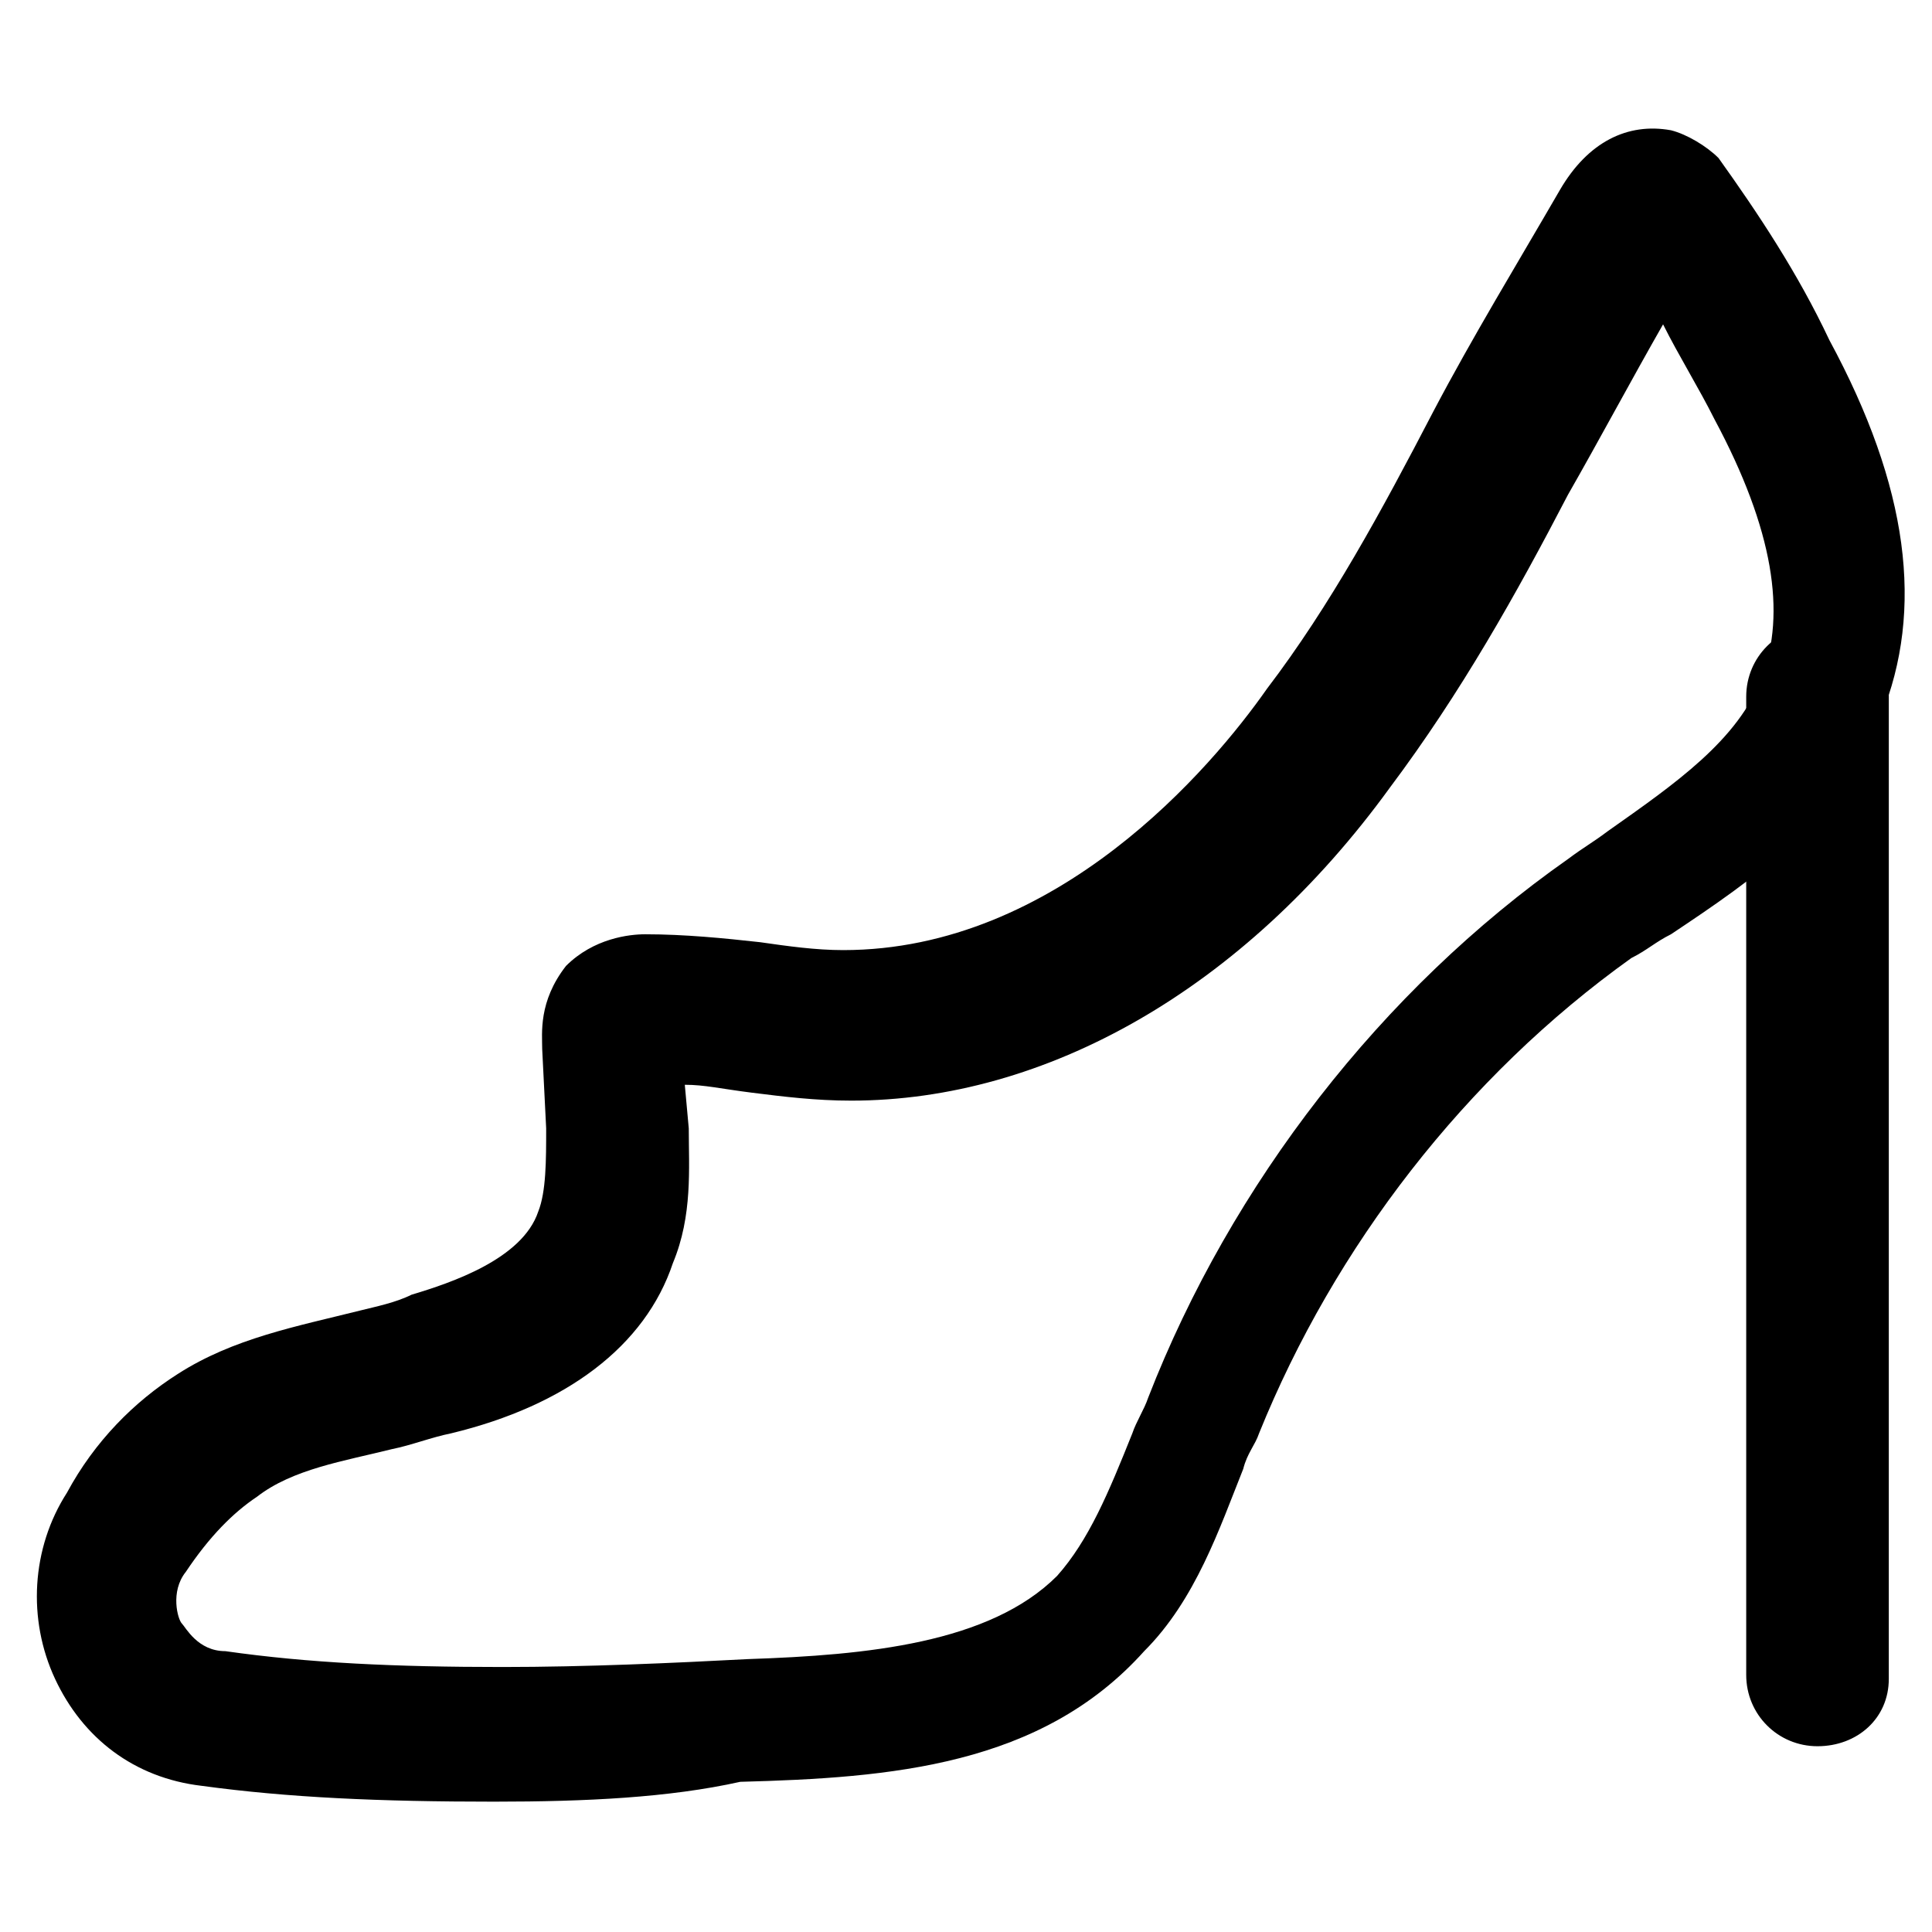
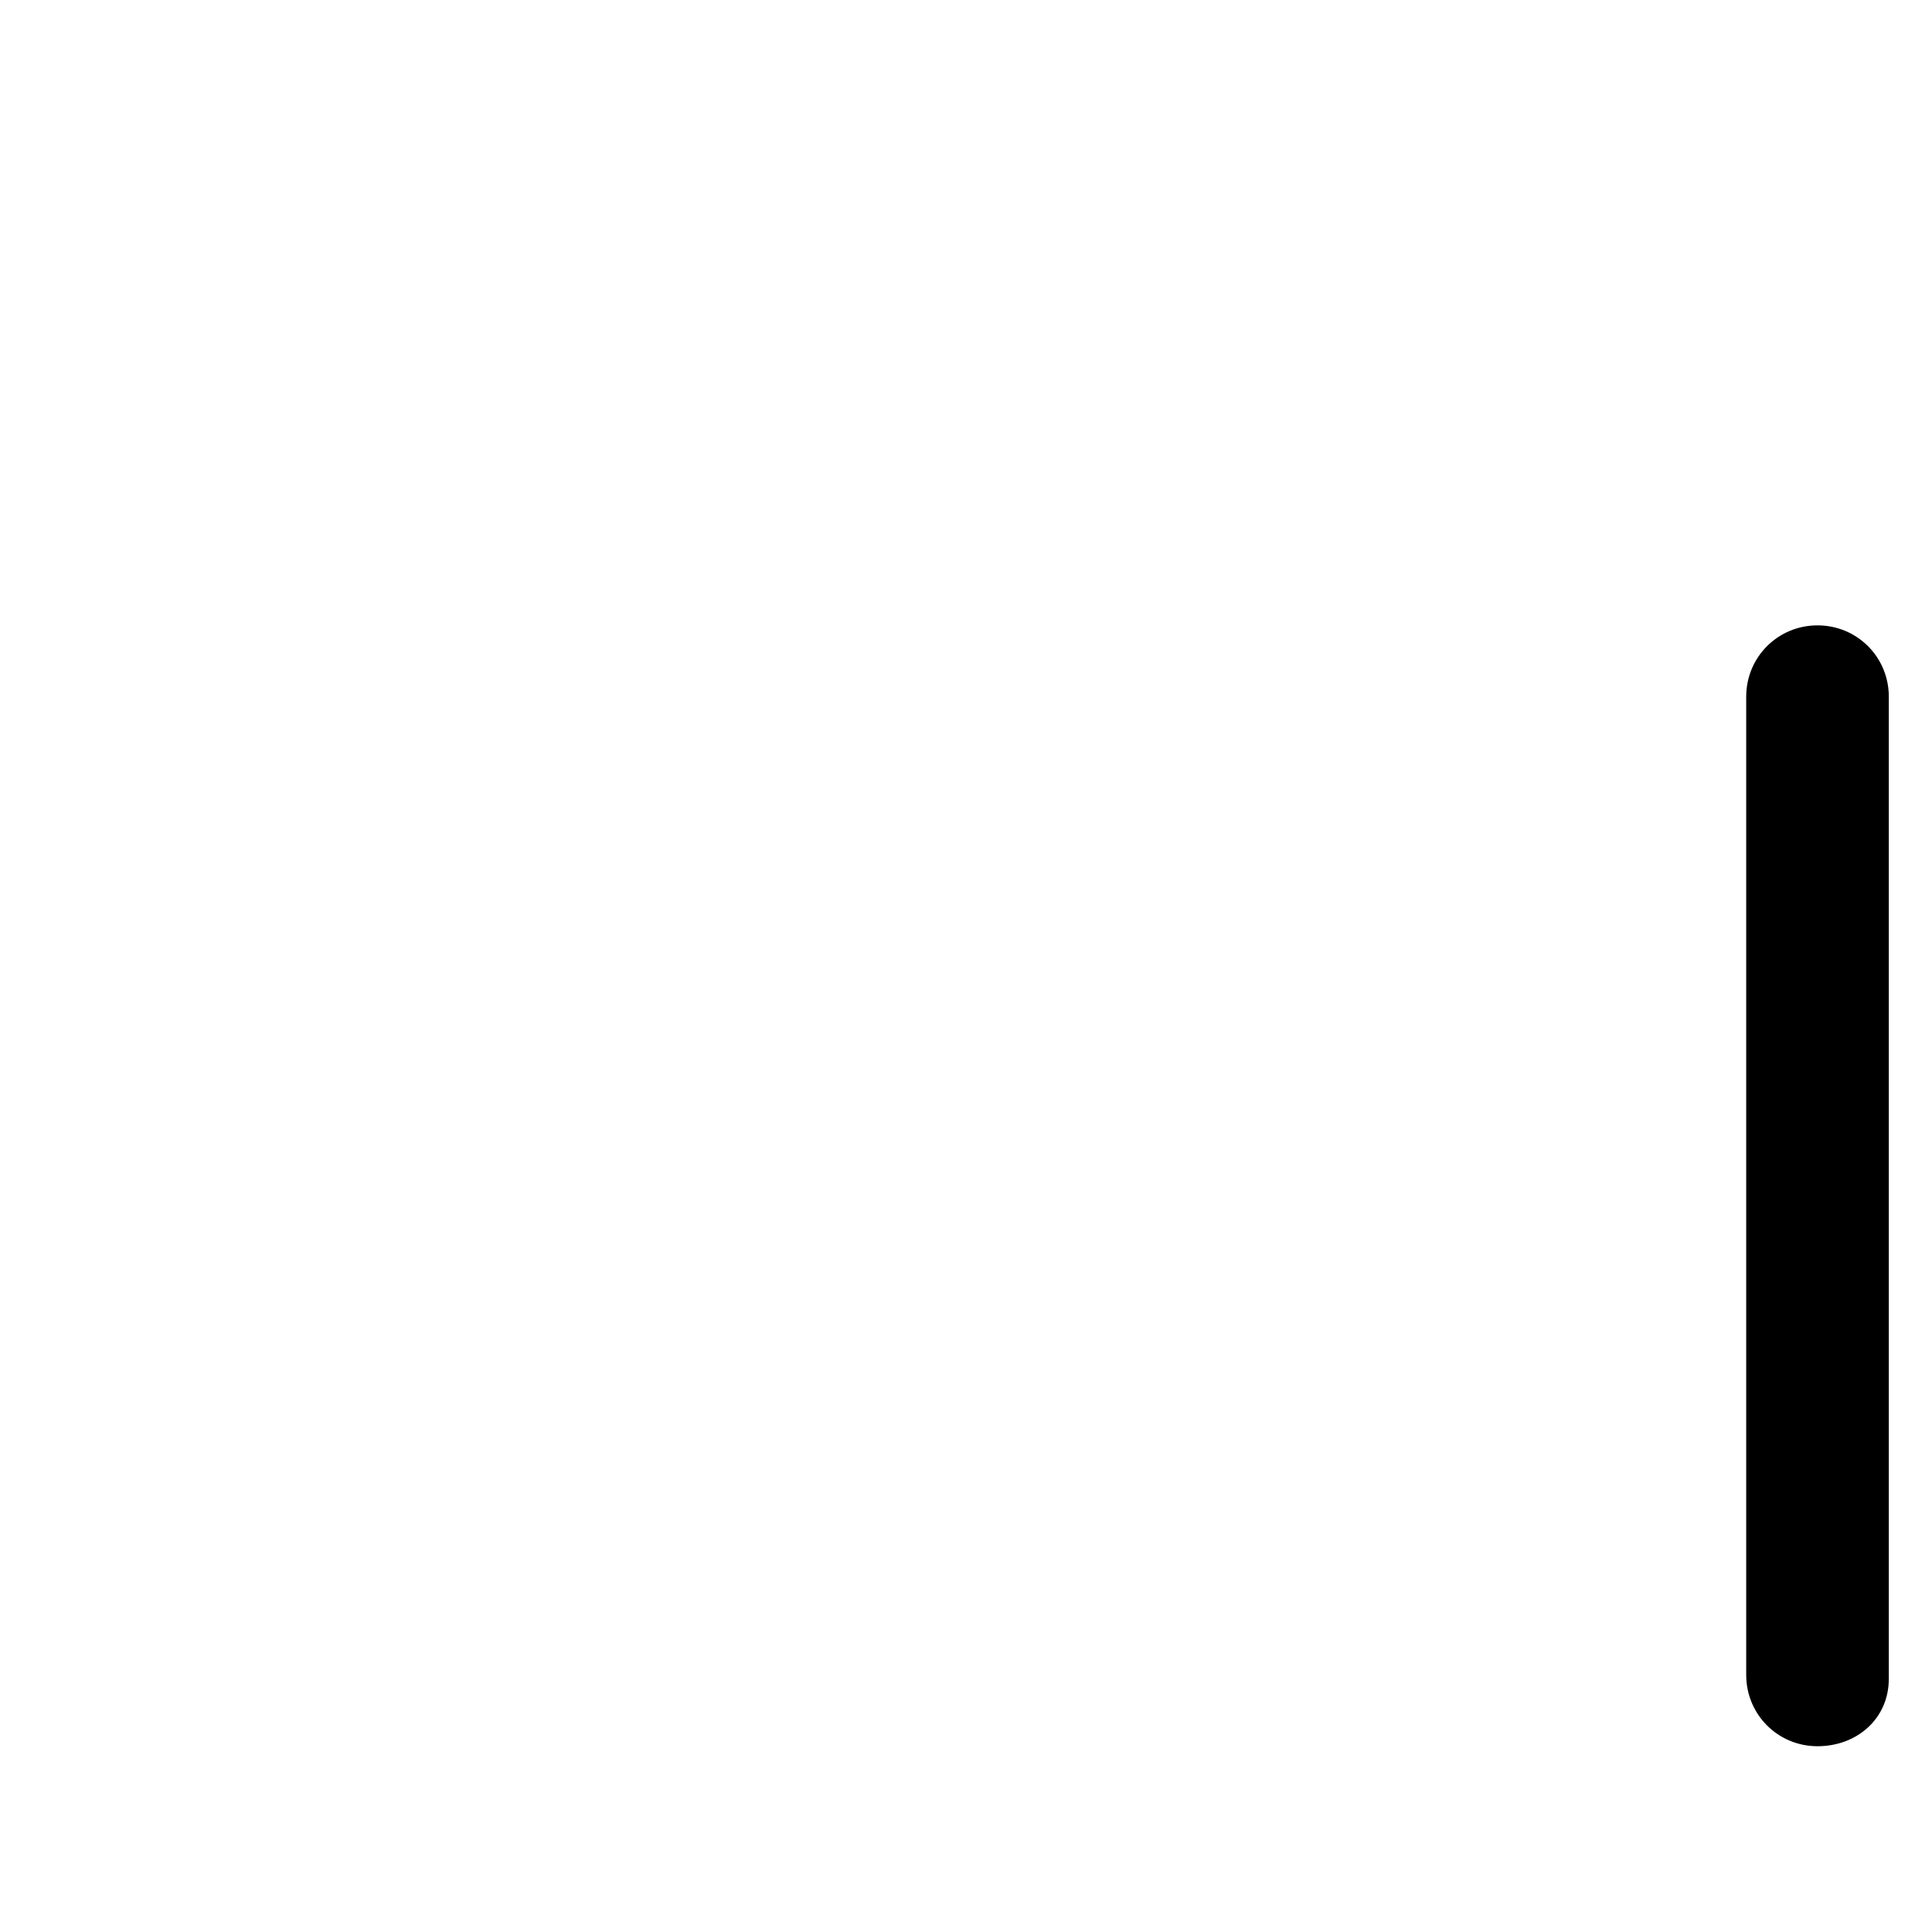
<svg xmlns="http://www.w3.org/2000/svg" fill="#000000" width="800px" height="800px" version="1.1" viewBox="144 144 512 512">
  <g>
-     <path d="m275.1 621.46c-30.438 0-54.578-1.051-77.672-4.199-17.844-2.098-31.488-12.594-38.836-28.34-7.348-15.742-6.297-34.637 3.148-49.332 7.348-13.645 17.844-24.141 29.391-31.484 14.695-9.445 31.488-12.594 48.281-16.793 4.199-1.051 9.445-2.098 13.645-4.199 10.496-3.148 29.391-9.445 33.586-22.043 2.098-5.246 2.098-13.645 2.098-22.043l-1.051-20.992c0-4.199-1.051-12.594 6.297-22.043 7.348-7.348 16.793-8.398 20.992-8.398 10.496 0 20.992 1.051 30.438 2.098 7.348 1.051 14.695 2.098 22.043 2.098 56.68 0 97.613-48.281 112.31-69.273 16.793-22.043 30.438-47.23 44.082-73.473 10.496-19.941 22.043-38.836 33.586-58.777 7.348-12.594 17.844-17.844 29.391-15.742 4.199 1.051 9.445 4.199 12.594 7.348 10.496 14.695 20.992 30.438 29.391 48.281 20.992 38.836 25.191 71.371 13.645 99.711-10.496 27.289-33.586 43.035-55.629 57.727-4.199 2.098-6.297 4.199-10.496 6.297-44.082 31.488-78.719 76.621-98.664 125.95-1.051 3.148-3.148 5.246-4.199 9.445-6.297 15.742-12.594 34.637-26.238 48.281-27.289 30.438-67.176 33.586-107.06 34.637-18.891 4.207-40.93 5.258-65.07 5.258zm50.379-189.98 1.051 11.547c0 10.496 1.051 23.09-4.199 35.688-7.348 22.043-28.34 37.785-58.777 45.133-5.246 1.051-10.496 3.148-15.742 4.199-12.594 3.148-26.238 5.246-35.688 12.594-6.297 4.199-12.594 10.496-18.895 19.941-4.199 5.246-2.098 12.594-1.051 13.645 1.051 1.051 4.199 7.348 11.547 7.348 22.043 3.148 45.133 4.199 73.473 4.199 22.043 0 45.133-1.051 65.074-2.098 31.488-1.051 64.027-4.199 81.867-22.043 8.398-9.445 13.645-22.043 19.941-37.785 1.051-3.148 3.148-6.297 4.199-9.445 22.043-56.68 61.926-108.11 111.26-142.75 4.199-3.148 6.297-4.199 10.496-7.348 17.844-12.594 34.637-24.141 40.934-40.934 6.297-16.793 3.148-38.836-12.594-68.223-4.199-8.398-9.445-16.793-13.645-25.191-8.398 14.695-16.793 30.438-25.191 45.133-13.645 26.238-28.34 52.48-47.23 77.672-38.836 53.531-91.316 82.918-142.75 82.918-9.445 0-17.844-1.051-26.238-2.098-8.398-1.059-12.594-2.106-17.844-2.106z" />
    <path d="m625.66 606.77c-10.496 0-18.895-8.398-18.895-18.895v-259.25c0-10.496 8.398-18.895 18.895-18.895 10.496 0 18.895 8.398 18.895 18.895l-0.004 260.3c0 10.496-8.395 17.844-18.891 17.844z" />
  </g>
</svg>